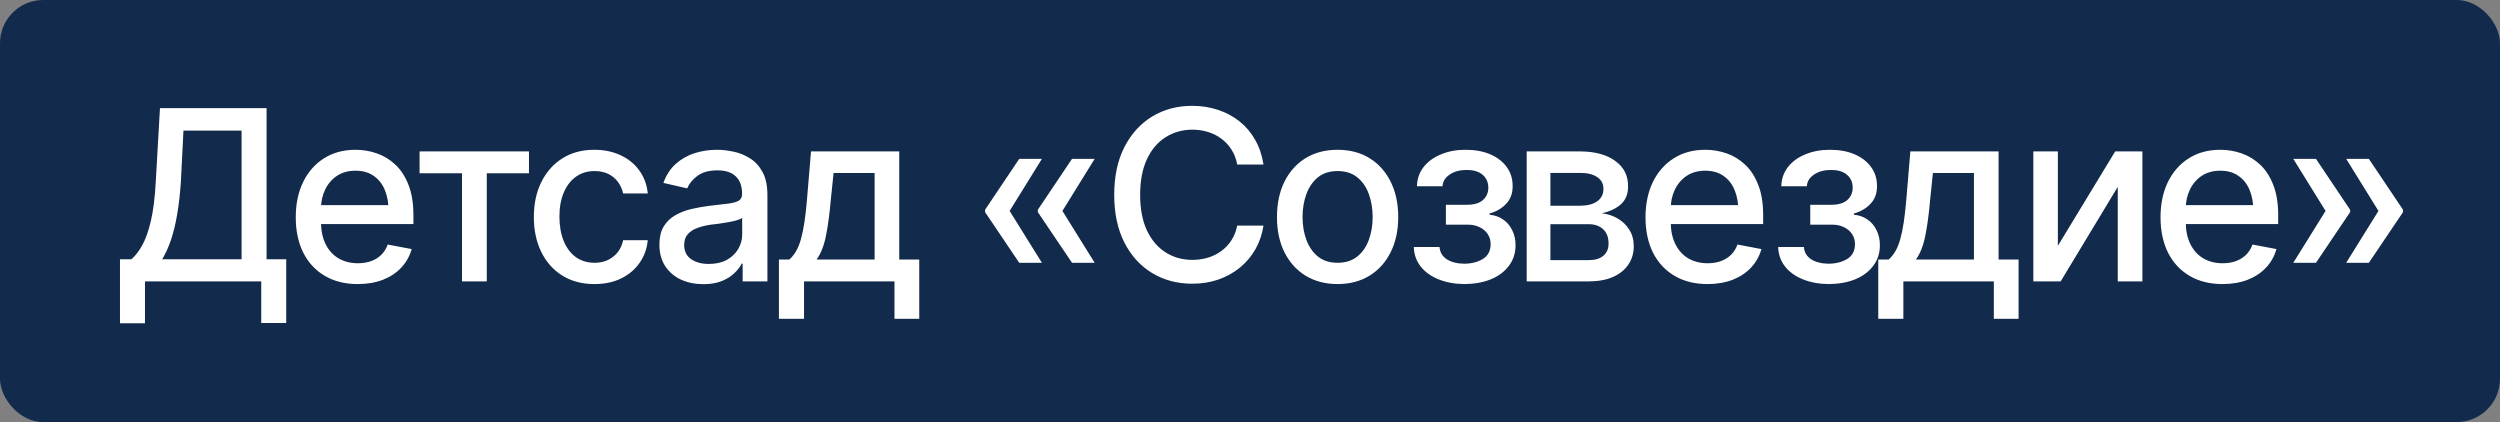
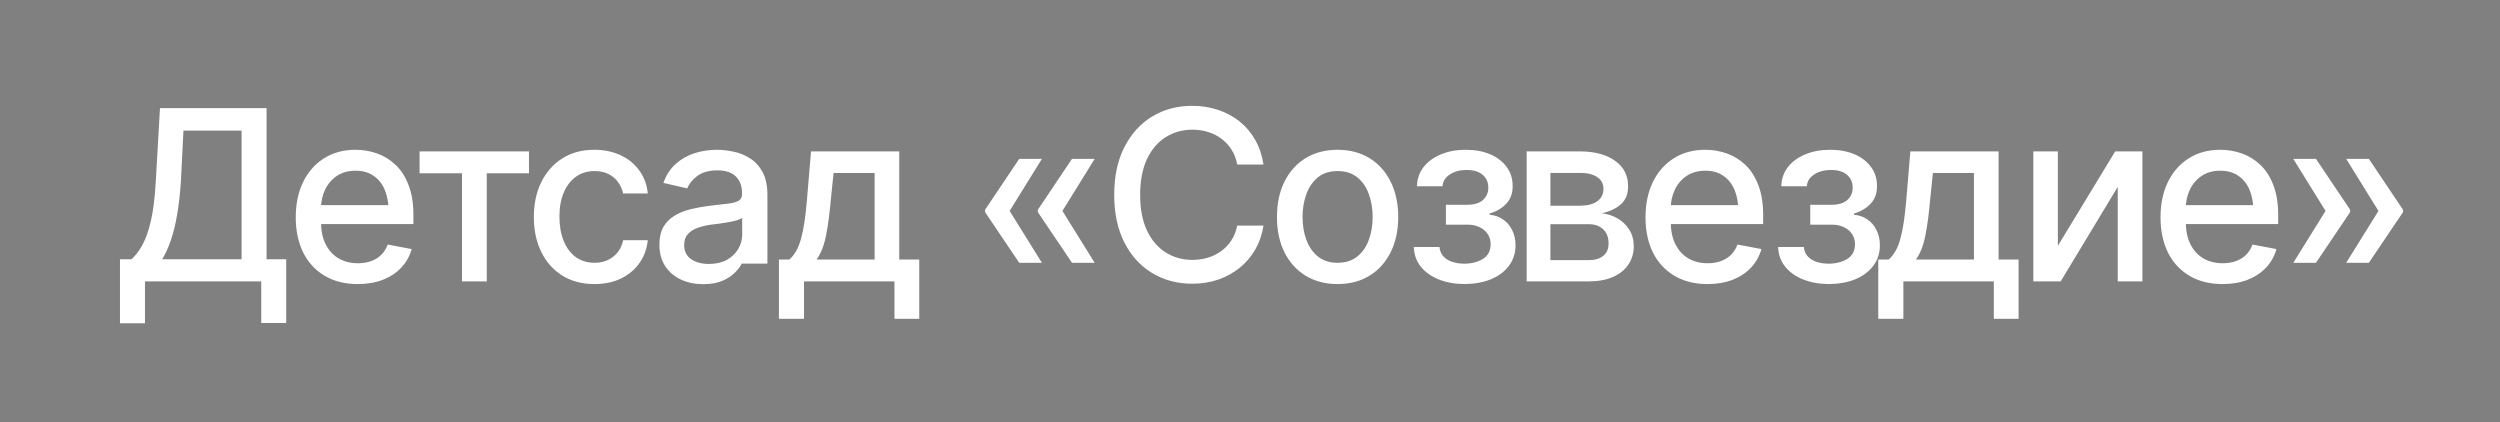
<svg xmlns="http://www.w3.org/2000/svg" width="231" height="39" viewBox="0 0 231 39" fill="none">
  <rect x="0" y="0" width="231" height="39" fill="#808080" stroke="none" />
-   <rect width="231" height="39" rx="4" fill="#122A4B" />
-   <path d="M11.086 29.867V23.959H12.139C12.497 23.651 12.83 23.221 13.138 22.67C13.453 22.111 13.721 21.356 13.943 20.403C14.165 19.451 14.316 18.233 14.395 16.751L14.781 9.994H24.632V23.959H26.447V29.846H24.138V26H13.396V29.867H11.086ZM14.985 23.959H22.322V12.067H16.951L16.715 16.751C16.643 17.875 16.529 18.892 16.371 19.802C16.221 20.704 16.027 21.499 15.791 22.186C15.555 22.874 15.286 23.465 14.985 23.959ZM33.054 26.247C31.879 26.247 30.862 25.993 30.003 25.484C29.144 24.976 28.481 24.26 28.016 23.336C27.557 22.405 27.328 21.32 27.328 20.081C27.328 18.849 27.554 17.764 28.005 16.826C28.463 15.888 29.104 15.158 29.928 14.635C30.759 14.105 31.732 13.84 32.85 13.84C33.53 13.84 34.189 13.951 34.826 14.173C35.464 14.395 36.036 14.746 36.545 15.226C37.053 15.705 37.454 16.328 37.748 17.095C38.049 17.861 38.199 18.785 38.199 19.866V20.704H28.649V18.953H36.996L35.911 19.533C35.911 18.796 35.797 18.144 35.567 17.578C35.338 17.012 34.995 16.572 34.536 16.257C34.085 15.935 33.523 15.773 32.85 15.773C32.176 15.773 31.6 15.935 31.12 16.257C30.648 16.579 30.286 17.005 30.035 17.535C29.785 18.065 29.659 18.645 29.659 19.275V20.468C29.659 21.291 29.802 21.99 30.089 22.562C30.375 23.135 30.773 23.572 31.281 23.873C31.797 24.174 32.395 24.324 33.075 24.324C33.519 24.324 33.92 24.26 34.278 24.131C34.644 24.002 34.959 23.809 35.224 23.551C35.489 23.293 35.689 22.974 35.825 22.595L38.038 23.014C37.859 23.658 37.544 24.224 37.093 24.711C36.642 25.198 36.072 25.578 35.385 25.85C34.704 26.115 33.927 26.247 33.054 26.247ZM38.769 16.01V13.99H48.877V16.01H44.977V26H42.69V16.01H38.769ZM54.925 26.247C53.772 26.247 52.776 25.982 51.938 25.452C51.101 24.922 50.456 24.192 50.005 23.261C49.554 22.33 49.328 21.263 49.328 20.06C49.328 18.835 49.557 17.757 50.016 16.826C50.481 15.888 51.129 15.158 51.96 14.635C52.798 14.105 53.779 13.84 54.903 13.84C55.82 13.84 56.633 14.008 57.342 14.345C58.058 14.674 58.634 15.143 59.071 15.752C59.515 16.361 59.777 17.07 59.855 17.879H57.578C57.499 17.499 57.345 17.152 57.116 16.837C56.894 16.522 56.601 16.271 56.235 16.085C55.87 15.899 55.437 15.806 54.935 15.806C54.284 15.806 53.715 15.977 53.227 16.321C52.748 16.658 52.372 17.141 52.1 17.771C51.828 18.402 51.691 19.146 51.691 20.006C51.691 20.872 51.824 21.628 52.089 22.273C52.354 22.917 52.73 23.415 53.217 23.766C53.711 24.109 54.284 24.281 54.935 24.281C55.609 24.281 56.182 24.095 56.654 23.723C57.134 23.35 57.442 22.842 57.578 22.197H59.855C59.777 22.978 59.526 23.672 59.103 24.281C58.681 24.89 58.115 25.37 57.406 25.721C56.697 26.072 55.87 26.247 54.925 26.247ZM64.99 26.258C64.231 26.258 63.544 26.118 62.928 25.839C62.312 25.552 61.825 25.137 61.467 24.593C61.109 24.049 60.93 23.386 60.93 22.605C60.93 21.925 61.059 21.37 61.316 20.94C61.581 20.504 61.936 20.156 62.38 19.898C62.824 19.641 63.318 19.447 63.862 19.318C64.407 19.189 64.965 19.089 65.538 19.018C66.261 18.939 66.845 18.871 67.289 18.814C67.733 18.756 68.055 18.667 68.256 18.545C68.463 18.416 68.567 18.212 68.567 17.933V17.879C68.567 17.199 68.374 16.672 67.987 16.3C67.608 15.927 67.042 15.741 66.29 15.741C65.509 15.741 64.89 15.913 64.432 16.257C63.98 16.593 63.669 16.977 63.497 17.406L61.295 16.901C61.56 16.171 61.943 15.584 62.444 15.14C62.953 14.688 63.533 14.359 64.185 14.151C64.843 13.944 65.531 13.84 66.247 13.84C66.727 13.84 67.235 13.897 67.772 14.012C68.31 14.119 68.814 14.323 69.287 14.624C69.767 14.918 70.157 15.34 70.458 15.892C70.759 16.443 70.909 17.156 70.909 18.029V26H68.621V24.356H68.535C68.392 24.65 68.166 24.944 67.858 25.237C67.558 25.531 67.171 25.774 66.698 25.968C66.226 26.161 65.656 26.258 64.99 26.258ZM65.495 24.389C66.147 24.389 66.702 24.263 67.16 24.013C67.618 23.755 67.969 23.418 68.213 23.003C68.456 22.588 68.578 22.147 68.578 21.682V20.124C68.492 20.203 68.331 20.278 68.095 20.35C67.858 20.421 67.59 20.482 67.289 20.532C66.988 20.582 66.695 20.629 66.408 20.672C66.122 20.708 65.882 20.736 65.689 20.758C65.237 20.822 64.826 20.922 64.453 21.059C64.081 21.188 63.78 21.381 63.551 21.639C63.329 21.889 63.218 22.222 63.218 22.638C63.218 23.218 63.433 23.655 63.862 23.948C64.292 24.242 64.836 24.389 65.495 24.389ZM71.973 29.459V23.98H72.939C73.19 23.751 73.405 23.479 73.584 23.164C73.763 22.842 73.91 22.462 74.024 22.025C74.146 21.581 74.25 21.069 74.336 20.489C74.422 19.909 74.497 19.24 74.561 18.48L74.938 13.99H83.091V23.98H84.939V29.459H82.65V26H74.293V29.459H71.973ZM75.453 23.98H80.814V15.988H77.022L76.764 18.48C76.656 19.748 76.509 20.844 76.323 21.768C76.144 22.684 75.854 23.422 75.453 23.98ZM96.272 24.281H94.177L91.019 19.598V19.447H93.264L96.272 24.281ZM96.272 14.678L93.264 19.533H91.019V19.383L94.177 14.678H96.272ZM101.148 24.281H99.054L95.895 19.598V19.447H98.141L101.148 24.281ZM101.148 14.678L98.141 19.533H95.895V19.383L99.054 14.678H101.148ZM110.15 26.215C108.775 26.215 107.544 25.885 106.455 25.227C105.367 24.568 104.511 23.626 103.888 22.401C103.265 21.17 102.953 19.705 102.953 18.008C102.953 16.296 103.265 14.828 103.888 13.604C104.518 12.372 105.374 11.426 106.455 10.768C107.544 10.109 108.775 9.779 110.15 9.779C110.995 9.779 111.787 9.901 112.524 10.145C113.269 10.388 113.935 10.742 114.522 11.208C115.11 11.674 115.593 12.243 115.973 12.916C116.359 13.589 116.617 14.352 116.746 15.204H114.318C114.225 14.681 114.05 14.223 113.792 13.829C113.541 13.428 113.23 13.091 112.857 12.819C112.492 12.54 112.08 12.332 111.622 12.196C111.171 12.053 110.691 11.981 110.183 11.981C109.266 11.981 108.439 12.214 107.701 12.68C106.971 13.138 106.394 13.818 105.972 14.721C105.556 15.616 105.349 16.712 105.349 18.008C105.349 19.311 105.56 20.41 105.982 21.306C106.405 22.194 106.981 22.867 107.712 23.325C108.442 23.784 109.262 24.013 110.172 24.013C110.68 24.013 111.16 23.945 111.611 23.809C112.062 23.672 112.474 23.468 112.847 23.196C113.219 22.924 113.531 22.595 113.781 22.208C114.039 21.814 114.218 21.359 114.318 20.844H116.746C116.624 21.639 116.377 22.366 116.005 23.024C115.632 23.676 115.156 24.242 114.576 24.722C113.996 25.194 113.334 25.563 112.589 25.828C111.844 26.086 111.031 26.215 110.15 26.215ZM123.589 26.247C122.465 26.247 121.48 25.989 120.635 25.474C119.797 24.958 119.145 24.235 118.68 23.304C118.221 22.373 117.992 21.291 117.992 20.06C117.992 18.814 118.221 17.725 118.68 16.794C119.145 15.856 119.797 15.129 120.635 14.613C121.48 14.098 122.465 13.84 123.589 13.84C124.72 13.84 125.705 14.098 126.543 14.613C127.381 15.129 128.033 15.856 128.498 16.794C128.964 17.725 129.196 18.814 129.196 20.06C129.196 21.291 128.964 22.373 128.498 23.304C128.033 24.235 127.381 24.958 126.543 25.474C125.705 25.989 124.72 26.247 123.589 26.247ZM123.589 24.281C124.326 24.281 124.935 24.088 125.415 23.701C125.895 23.314 126.249 22.802 126.479 22.165C126.715 21.52 126.833 20.819 126.833 20.06C126.833 19.286 126.715 18.577 126.479 17.933C126.249 17.288 125.895 16.773 125.415 16.386C124.935 15.999 124.326 15.806 123.589 15.806C122.858 15.806 122.253 15.999 121.773 16.386C121.301 16.773 120.946 17.288 120.71 17.933C120.474 18.577 120.355 19.286 120.355 20.06C120.355 20.819 120.474 21.52 120.71 22.165C120.946 22.802 121.301 23.314 121.773 23.701C122.253 24.088 122.858 24.281 123.589 24.281ZM130.636 22.82H133.01C133.053 23.314 133.278 23.694 133.687 23.959C134.102 24.224 134.643 24.36 135.309 24.367C135.975 24.36 136.544 24.213 137.017 23.927C137.489 23.64 137.729 23.186 137.736 22.562C137.736 22.204 137.643 21.889 137.457 21.617C137.278 21.345 137.024 21.134 136.694 20.983C136.372 20.826 135.993 20.751 135.556 20.758H133.601V18.921H135.556C136.207 18.921 136.698 18.774 137.027 18.48C137.357 18.18 137.521 17.8 137.521 17.342C137.521 16.848 137.346 16.45 136.995 16.149C136.644 15.849 136.154 15.702 135.523 15.709C134.9 15.702 134.378 15.841 133.955 16.128C133.533 16.407 133.311 16.769 133.289 17.213H130.926C130.94 16.547 131.141 15.96 131.527 15.451C131.921 14.943 132.455 14.549 133.128 14.27C133.801 13.983 134.564 13.84 135.416 13.84C136.304 13.84 137.074 13.983 137.726 14.27C138.377 14.556 138.882 14.954 139.24 15.462C139.598 15.963 139.774 16.543 139.767 17.202C139.774 17.861 139.577 18.402 139.176 18.824C138.782 19.247 138.27 19.547 137.64 19.727V19.845C138.105 19.881 138.517 20.024 138.875 20.274C139.24 20.518 139.523 20.847 139.724 21.263C139.931 21.671 140.035 22.136 140.035 22.659C140.035 23.39 139.831 24.023 139.423 24.561C139.022 25.098 138.467 25.513 137.758 25.807C137.049 26.093 136.236 26.24 135.319 26.247C134.431 26.24 133.636 26.097 132.935 25.817C132.24 25.538 131.688 25.144 131.28 24.636C130.872 24.12 130.657 23.515 130.636 22.82ZM141.066 26V13.99H146.029C147.383 13.997 148.457 14.291 149.252 14.871C150.047 15.444 150.441 16.225 150.434 17.213C150.441 17.915 150.219 18.47 149.768 18.878C149.316 19.279 148.726 19.555 147.995 19.705C148.525 19.762 149.012 19.92 149.456 20.178C149.907 20.436 150.269 20.783 150.541 21.22C150.82 21.649 150.96 22.162 150.96 22.756C150.96 23.393 150.792 23.959 150.455 24.453C150.126 24.94 149.653 25.32 149.037 25.592C148.421 25.864 147.673 26 146.792 26H141.066ZM143.258 24.034H146.792C147.365 24.041 147.816 23.909 148.146 23.637C148.475 23.357 148.636 22.981 148.629 22.509C148.636 21.95 148.475 21.513 148.146 21.198C147.816 20.876 147.365 20.715 146.792 20.715H143.258V24.034ZM143.258 19.007H146.051C146.71 19 147.225 18.86 147.598 18.588C147.977 18.309 148.163 17.933 148.156 17.46C148.163 16.994 147.977 16.633 147.598 16.375C147.218 16.11 146.695 15.977 146.029 15.977H143.258V19.007ZM157.771 26.247C156.596 26.247 155.579 25.993 154.72 25.484C153.86 24.976 153.198 24.26 152.732 23.336C152.274 22.405 152.045 21.32 152.045 20.081C152.045 18.849 152.271 17.764 152.722 16.826C153.18 15.888 153.821 15.158 154.645 14.635C155.475 14.105 156.449 13.84 157.566 13.84C158.247 13.84 158.906 13.951 159.543 14.173C160.18 14.395 160.753 14.746 161.262 15.226C161.77 15.705 162.171 16.328 162.465 17.095C162.766 17.861 162.916 18.785 162.916 19.866V20.704H153.366V18.953H161.713L160.628 19.533C160.628 18.796 160.513 18.144 160.284 17.578C160.055 17.012 159.711 16.572 159.253 16.257C158.802 15.935 158.24 15.773 157.566 15.773C156.893 15.773 156.317 15.935 155.837 16.257C155.364 16.579 155.003 17.005 154.752 17.535C154.501 18.065 154.376 18.645 154.376 19.275V20.468C154.376 21.291 154.519 21.99 154.806 22.562C155.092 23.135 155.49 23.572 155.998 23.873C156.514 24.174 157.112 24.324 157.792 24.324C158.236 24.324 158.637 24.26 158.995 24.131C159.36 24.002 159.675 23.809 159.94 23.551C160.205 23.293 160.406 22.974 160.542 22.595L162.755 23.014C162.576 23.658 162.261 24.224 161.81 24.711C161.358 25.198 160.789 25.578 160.102 25.85C159.421 26.115 158.644 26.247 157.771 26.247ZM164.302 22.82H166.676C166.719 23.314 166.944 23.694 167.353 23.959C167.768 24.224 168.309 24.36 168.975 24.367C169.641 24.36 170.21 24.213 170.683 23.927C171.155 23.64 171.395 23.186 171.402 22.562C171.402 22.204 171.309 21.889 171.123 21.617C170.944 21.345 170.69 21.134 170.36 20.983C170.038 20.826 169.659 20.751 169.222 20.758H167.267V18.921H169.222C169.873 18.921 170.364 18.774 170.693 18.48C171.023 18.18 171.188 17.8 171.188 17.342C171.188 16.848 171.012 16.45 170.661 16.149C170.31 15.849 169.82 15.702 169.189 15.709C168.566 15.702 168.044 15.841 167.621 16.128C167.199 16.407 166.977 16.769 166.955 17.213H164.592C164.606 16.547 164.807 15.96 165.193 15.451C165.587 14.943 166.121 14.549 166.794 14.27C167.467 13.983 168.23 13.84 169.082 13.84C169.97 13.84 170.74 13.983 171.392 14.27C172.043 14.556 172.548 14.954 172.906 15.462C173.264 15.963 173.44 16.543 173.433 17.202C173.44 17.861 173.243 18.402 172.842 18.824C172.448 19.247 171.936 19.547 171.306 19.727V19.845C171.771 19.881 172.183 20.024 172.541 20.274C172.906 20.518 173.189 20.847 173.39 21.263C173.597 21.671 173.701 22.136 173.701 22.659C173.701 23.39 173.497 24.023 173.089 24.561C172.688 25.098 172.133 25.513 171.424 25.807C170.715 26.093 169.902 26.24 168.985 26.247C168.097 26.24 167.302 26.097 166.601 25.817C165.906 25.538 165.354 25.144 164.946 24.636C164.538 24.12 164.323 23.515 164.302 22.82ZM173.551 29.459V23.98H174.518C174.768 23.751 174.983 23.479 175.162 23.164C175.341 22.842 175.488 22.462 175.603 22.025C175.724 21.581 175.828 21.069 175.914 20.489C176 19.909 176.075 19.24 176.14 18.48L176.516 13.99H184.669V23.98H186.517V29.459H184.229V26H175.871V29.459H173.551ZM177.031 23.98H182.392V15.988H178.6L178.342 18.48C178.234 19.748 178.088 20.844 177.901 21.768C177.722 22.684 177.432 23.422 177.031 23.98ZM190.147 22.713L195.443 13.99H197.957V26H195.68V17.267L190.405 26H187.881V13.99H190.147V22.713ZM205.358 26.247C204.184 26.247 203.167 25.993 202.308 25.484C201.448 24.976 200.786 24.26 200.32 23.336C199.862 22.405 199.633 21.32 199.633 20.081C199.633 18.849 199.858 17.764 200.31 16.826C200.768 15.888 201.409 15.158 202.232 14.635C203.063 14.105 204.037 13.84 205.154 13.84C205.835 13.84 206.493 13.951 207.131 14.173C207.768 14.395 208.341 14.746 208.85 15.226C209.358 15.705 209.759 16.328 210.053 17.095C210.354 17.861 210.504 18.785 210.504 19.866V20.704H200.954V18.953H209.301L208.216 19.533C208.216 18.796 208.101 18.144 207.872 17.578C207.643 17.012 207.299 16.572 206.841 16.257C206.39 15.935 205.827 15.773 205.154 15.773C204.481 15.773 203.905 15.935 203.425 16.257C202.952 16.579 202.59 17.005 202.34 17.535C202.089 18.065 201.964 18.645 201.964 19.275V20.468C201.964 21.291 202.107 21.99 202.394 22.562C202.68 23.135 203.077 23.572 203.586 23.873C204.102 24.174 204.7 24.324 205.38 24.324C205.824 24.324 206.225 24.26 206.583 24.131C206.948 24.002 207.263 23.809 207.528 23.551C207.793 23.293 207.994 22.974 208.13 22.595L210.343 23.014C210.164 23.658 209.849 24.224 209.397 24.711C208.946 25.198 208.377 25.578 207.689 25.85C207.009 26.115 206.232 26.247 205.358 26.247ZM211.9 24.281L214.908 19.447H217.153V19.598L213.995 24.281H211.9ZM211.9 14.678H213.995L217.153 19.383V19.533H214.908L211.9 14.678ZM216.788 24.281L219.796 19.447H222.041V19.598L218.883 24.281H216.788ZM216.788 14.678H218.883L222.041 19.383V19.533H219.796L216.788 14.678Z" fill="white" />
+   <path d="M11.086 29.867V23.959H12.139C12.497 23.651 12.83 23.221 13.138 22.67C13.453 22.111 13.721 21.356 13.943 20.403C14.165 19.451 14.316 18.233 14.395 16.751L14.781 9.994H24.632V23.959H26.447V29.846H24.138V26H13.396V29.867H11.086ZM14.985 23.959H22.322V12.067H16.951L16.715 16.751C16.643 17.875 16.529 18.892 16.371 19.802C16.221 20.704 16.027 21.499 15.791 22.186C15.555 22.874 15.286 23.465 14.985 23.959ZM33.054 26.247C31.879 26.247 30.862 25.993 30.003 25.484C29.144 24.976 28.481 24.26 28.016 23.336C27.557 22.405 27.328 21.32 27.328 20.081C27.328 18.849 27.554 17.764 28.005 16.826C28.463 15.888 29.104 15.158 29.928 14.635C30.759 14.105 31.732 13.84 32.85 13.84C33.53 13.84 34.189 13.951 34.826 14.173C35.464 14.395 36.036 14.746 36.545 15.226C37.053 15.705 37.454 16.328 37.748 17.095C38.049 17.861 38.199 18.785 38.199 19.866V20.704H28.649V18.953H36.996L35.911 19.533C35.911 18.796 35.797 18.144 35.567 17.578C35.338 17.012 34.995 16.572 34.536 16.257C34.085 15.935 33.523 15.773 32.85 15.773C32.176 15.773 31.6 15.935 31.12 16.257C30.648 16.579 30.286 17.005 30.035 17.535C29.785 18.065 29.659 18.645 29.659 19.275V20.468C29.659 21.291 29.802 21.99 30.089 22.562C30.375 23.135 30.773 23.572 31.281 23.873C31.797 24.174 32.395 24.324 33.075 24.324C33.519 24.324 33.92 24.26 34.278 24.131C34.644 24.002 34.959 23.809 35.224 23.551C35.489 23.293 35.689 22.974 35.825 22.595L38.038 23.014C37.859 23.658 37.544 24.224 37.093 24.711C36.642 25.198 36.072 25.578 35.385 25.85C34.704 26.115 33.927 26.247 33.054 26.247ZM38.769 16.01V13.99H48.877V16.01H44.977V26H42.69V16.01H38.769ZM54.925 26.247C53.772 26.247 52.776 25.982 51.938 25.452C51.101 24.922 50.456 24.192 50.005 23.261C49.554 22.33 49.328 21.263 49.328 20.06C49.328 18.835 49.557 17.757 50.016 16.826C50.481 15.888 51.129 15.158 51.96 14.635C52.798 14.105 53.779 13.84 54.903 13.84C55.82 13.84 56.633 14.008 57.342 14.345C58.058 14.674 58.634 15.143 59.071 15.752C59.515 16.361 59.777 17.07 59.855 17.879H57.578C57.499 17.499 57.345 17.152 57.116 16.837C56.894 16.522 56.601 16.271 56.235 16.085C55.87 15.899 55.437 15.806 54.935 15.806C54.284 15.806 53.715 15.977 53.227 16.321C52.748 16.658 52.372 17.141 52.1 17.771C51.828 18.402 51.691 19.146 51.691 20.006C51.691 20.872 51.824 21.628 52.089 22.273C52.354 22.917 52.73 23.415 53.217 23.766C53.711 24.109 54.284 24.281 54.935 24.281C55.609 24.281 56.182 24.095 56.654 23.723C57.134 23.35 57.442 22.842 57.578 22.197H59.855C59.777 22.978 59.526 23.672 59.103 24.281C58.681 24.89 58.115 25.37 57.406 25.721C56.697 26.072 55.87 26.247 54.925 26.247ZM64.99 26.258C64.231 26.258 63.544 26.118 62.928 25.839C62.312 25.552 61.825 25.137 61.467 24.593C61.109 24.049 60.93 23.386 60.93 22.605C60.93 21.925 61.059 21.37 61.316 20.94C61.581 20.504 61.936 20.156 62.38 19.898C62.824 19.641 63.318 19.447 63.862 19.318C64.407 19.189 64.965 19.089 65.538 19.018C66.261 18.939 66.845 18.871 67.289 18.814C67.733 18.756 68.055 18.667 68.256 18.545C68.463 18.416 68.567 18.212 68.567 17.933V17.879C68.567 17.199 68.374 16.672 67.987 16.3C67.608 15.927 67.042 15.741 66.29 15.741C65.509 15.741 64.89 15.913 64.432 16.257C63.98 16.593 63.669 16.977 63.497 17.406L61.295 16.901C61.56 16.171 61.943 15.584 62.444 15.14C62.953 14.688 63.533 14.359 64.185 14.151C64.843 13.944 65.531 13.84 66.247 13.84C66.727 13.84 67.235 13.897 67.772 14.012C68.31 14.119 68.814 14.323 69.287 14.624C69.767 14.918 70.157 15.34 70.458 15.892C70.759 16.443 70.909 17.156 70.909 18.029V26V24.356H68.535C68.392 24.65 68.166 24.944 67.858 25.237C67.558 25.531 67.171 25.774 66.698 25.968C66.226 26.161 65.656 26.258 64.99 26.258ZM65.495 24.389C66.147 24.389 66.702 24.263 67.16 24.013C67.618 23.755 67.969 23.418 68.213 23.003C68.456 22.588 68.578 22.147 68.578 21.682V20.124C68.492 20.203 68.331 20.278 68.095 20.35C67.858 20.421 67.59 20.482 67.289 20.532C66.988 20.582 66.695 20.629 66.408 20.672C66.122 20.708 65.882 20.736 65.689 20.758C65.237 20.822 64.826 20.922 64.453 21.059C64.081 21.188 63.78 21.381 63.551 21.639C63.329 21.889 63.218 22.222 63.218 22.638C63.218 23.218 63.433 23.655 63.862 23.948C64.292 24.242 64.836 24.389 65.495 24.389ZM71.973 29.459V23.98H72.939C73.19 23.751 73.405 23.479 73.584 23.164C73.763 22.842 73.91 22.462 74.024 22.025C74.146 21.581 74.25 21.069 74.336 20.489C74.422 19.909 74.497 19.24 74.561 18.48L74.938 13.99H83.091V23.98H84.939V29.459H82.65V26H74.293V29.459H71.973ZM75.453 23.98H80.814V15.988H77.022L76.764 18.48C76.656 19.748 76.509 20.844 76.323 21.768C76.144 22.684 75.854 23.422 75.453 23.98ZM96.272 24.281H94.177L91.019 19.598V19.447H93.264L96.272 24.281ZM96.272 14.678L93.264 19.533H91.019V19.383L94.177 14.678H96.272ZM101.148 24.281H99.054L95.895 19.598V19.447H98.141L101.148 24.281ZM101.148 14.678L98.141 19.533H95.895V19.383L99.054 14.678H101.148ZM110.15 26.215C108.775 26.215 107.544 25.885 106.455 25.227C105.367 24.568 104.511 23.626 103.888 22.401C103.265 21.17 102.953 19.705 102.953 18.008C102.953 16.296 103.265 14.828 103.888 13.604C104.518 12.372 105.374 11.426 106.455 10.768C107.544 10.109 108.775 9.779 110.15 9.779C110.995 9.779 111.787 9.901 112.524 10.145C113.269 10.388 113.935 10.742 114.522 11.208C115.11 11.674 115.593 12.243 115.973 12.916C116.359 13.589 116.617 14.352 116.746 15.204H114.318C114.225 14.681 114.05 14.223 113.792 13.829C113.541 13.428 113.23 13.091 112.857 12.819C112.492 12.54 112.08 12.332 111.622 12.196C111.171 12.053 110.691 11.981 110.183 11.981C109.266 11.981 108.439 12.214 107.701 12.68C106.971 13.138 106.394 13.818 105.972 14.721C105.556 15.616 105.349 16.712 105.349 18.008C105.349 19.311 105.56 20.41 105.982 21.306C106.405 22.194 106.981 22.867 107.712 23.325C108.442 23.784 109.262 24.013 110.172 24.013C110.68 24.013 111.16 23.945 111.611 23.809C112.062 23.672 112.474 23.468 112.847 23.196C113.219 22.924 113.531 22.595 113.781 22.208C114.039 21.814 114.218 21.359 114.318 20.844H116.746C116.624 21.639 116.377 22.366 116.005 23.024C115.632 23.676 115.156 24.242 114.576 24.722C113.996 25.194 113.334 25.563 112.589 25.828C111.844 26.086 111.031 26.215 110.15 26.215ZM123.589 26.247C122.465 26.247 121.48 25.989 120.635 25.474C119.797 24.958 119.145 24.235 118.68 23.304C118.221 22.373 117.992 21.291 117.992 20.06C117.992 18.814 118.221 17.725 118.68 16.794C119.145 15.856 119.797 15.129 120.635 14.613C121.48 14.098 122.465 13.84 123.589 13.84C124.72 13.84 125.705 14.098 126.543 14.613C127.381 15.129 128.033 15.856 128.498 16.794C128.964 17.725 129.196 18.814 129.196 20.06C129.196 21.291 128.964 22.373 128.498 23.304C128.033 24.235 127.381 24.958 126.543 25.474C125.705 25.989 124.72 26.247 123.589 26.247ZM123.589 24.281C124.326 24.281 124.935 24.088 125.415 23.701C125.895 23.314 126.249 22.802 126.479 22.165C126.715 21.52 126.833 20.819 126.833 20.06C126.833 19.286 126.715 18.577 126.479 17.933C126.249 17.288 125.895 16.773 125.415 16.386C124.935 15.999 124.326 15.806 123.589 15.806C122.858 15.806 122.253 15.999 121.773 16.386C121.301 16.773 120.946 17.288 120.71 17.933C120.474 18.577 120.355 19.286 120.355 20.06C120.355 20.819 120.474 21.52 120.71 22.165C120.946 22.802 121.301 23.314 121.773 23.701C122.253 24.088 122.858 24.281 123.589 24.281ZM130.636 22.82H133.01C133.053 23.314 133.278 23.694 133.687 23.959C134.102 24.224 134.643 24.36 135.309 24.367C135.975 24.36 136.544 24.213 137.017 23.927C137.489 23.64 137.729 23.186 137.736 22.562C137.736 22.204 137.643 21.889 137.457 21.617C137.278 21.345 137.024 21.134 136.694 20.983C136.372 20.826 135.993 20.751 135.556 20.758H133.601V18.921H135.556C136.207 18.921 136.698 18.774 137.027 18.48C137.357 18.18 137.521 17.8 137.521 17.342C137.521 16.848 137.346 16.45 136.995 16.149C136.644 15.849 136.154 15.702 135.523 15.709C134.9 15.702 134.378 15.841 133.955 16.128C133.533 16.407 133.311 16.769 133.289 17.213H130.926C130.94 16.547 131.141 15.96 131.527 15.451C131.921 14.943 132.455 14.549 133.128 14.27C133.801 13.983 134.564 13.84 135.416 13.84C136.304 13.84 137.074 13.983 137.726 14.27C138.377 14.556 138.882 14.954 139.24 15.462C139.598 15.963 139.774 16.543 139.767 17.202C139.774 17.861 139.577 18.402 139.176 18.824C138.782 19.247 138.27 19.547 137.64 19.727V19.845C138.105 19.881 138.517 20.024 138.875 20.274C139.24 20.518 139.523 20.847 139.724 21.263C139.931 21.671 140.035 22.136 140.035 22.659C140.035 23.39 139.831 24.023 139.423 24.561C139.022 25.098 138.467 25.513 137.758 25.807C137.049 26.093 136.236 26.24 135.319 26.247C134.431 26.24 133.636 26.097 132.935 25.817C132.24 25.538 131.688 25.144 131.28 24.636C130.872 24.12 130.657 23.515 130.636 22.82ZM141.066 26V13.99H146.029C147.383 13.997 148.457 14.291 149.252 14.871C150.047 15.444 150.441 16.225 150.434 17.213C150.441 17.915 150.219 18.47 149.768 18.878C149.316 19.279 148.726 19.555 147.995 19.705C148.525 19.762 149.012 19.92 149.456 20.178C149.907 20.436 150.269 20.783 150.541 21.22C150.82 21.649 150.96 22.162 150.96 22.756C150.96 23.393 150.792 23.959 150.455 24.453C150.126 24.94 149.653 25.32 149.037 25.592C148.421 25.864 147.673 26 146.792 26H141.066ZM143.258 24.034H146.792C147.365 24.041 147.816 23.909 148.146 23.637C148.475 23.357 148.636 22.981 148.629 22.509C148.636 21.95 148.475 21.513 148.146 21.198C147.816 20.876 147.365 20.715 146.792 20.715H143.258V24.034ZM143.258 19.007H146.051C146.71 19 147.225 18.86 147.598 18.588C147.977 18.309 148.163 17.933 148.156 17.46C148.163 16.994 147.977 16.633 147.598 16.375C147.218 16.11 146.695 15.977 146.029 15.977H143.258V19.007ZM157.771 26.247C156.596 26.247 155.579 25.993 154.72 25.484C153.86 24.976 153.198 24.26 152.732 23.336C152.274 22.405 152.045 21.32 152.045 20.081C152.045 18.849 152.271 17.764 152.722 16.826C153.18 15.888 153.821 15.158 154.645 14.635C155.475 14.105 156.449 13.84 157.566 13.84C158.247 13.84 158.906 13.951 159.543 14.173C160.18 14.395 160.753 14.746 161.262 15.226C161.77 15.705 162.171 16.328 162.465 17.095C162.766 17.861 162.916 18.785 162.916 19.866V20.704H153.366V18.953H161.713L160.628 19.533C160.628 18.796 160.513 18.144 160.284 17.578C160.055 17.012 159.711 16.572 159.253 16.257C158.802 15.935 158.24 15.773 157.566 15.773C156.893 15.773 156.317 15.935 155.837 16.257C155.364 16.579 155.003 17.005 154.752 17.535C154.501 18.065 154.376 18.645 154.376 19.275V20.468C154.376 21.291 154.519 21.99 154.806 22.562C155.092 23.135 155.49 23.572 155.998 23.873C156.514 24.174 157.112 24.324 157.792 24.324C158.236 24.324 158.637 24.26 158.995 24.131C159.36 24.002 159.675 23.809 159.94 23.551C160.205 23.293 160.406 22.974 160.542 22.595L162.755 23.014C162.576 23.658 162.261 24.224 161.81 24.711C161.358 25.198 160.789 25.578 160.102 25.85C159.421 26.115 158.644 26.247 157.771 26.247ZM164.302 22.82H166.676C166.719 23.314 166.944 23.694 167.353 23.959C167.768 24.224 168.309 24.36 168.975 24.367C169.641 24.36 170.21 24.213 170.683 23.927C171.155 23.64 171.395 23.186 171.402 22.562C171.402 22.204 171.309 21.889 171.123 21.617C170.944 21.345 170.69 21.134 170.36 20.983C170.038 20.826 169.659 20.751 169.222 20.758H167.267V18.921H169.222C169.873 18.921 170.364 18.774 170.693 18.48C171.023 18.18 171.188 17.8 171.188 17.342C171.188 16.848 171.012 16.45 170.661 16.149C170.31 15.849 169.82 15.702 169.189 15.709C168.566 15.702 168.044 15.841 167.621 16.128C167.199 16.407 166.977 16.769 166.955 17.213H164.592C164.606 16.547 164.807 15.96 165.193 15.451C165.587 14.943 166.121 14.549 166.794 14.27C167.467 13.983 168.23 13.84 169.082 13.84C169.97 13.84 170.74 13.983 171.392 14.27C172.043 14.556 172.548 14.954 172.906 15.462C173.264 15.963 173.44 16.543 173.433 17.202C173.44 17.861 173.243 18.402 172.842 18.824C172.448 19.247 171.936 19.547 171.306 19.727V19.845C171.771 19.881 172.183 20.024 172.541 20.274C172.906 20.518 173.189 20.847 173.39 21.263C173.597 21.671 173.701 22.136 173.701 22.659C173.701 23.39 173.497 24.023 173.089 24.561C172.688 25.098 172.133 25.513 171.424 25.807C170.715 26.093 169.902 26.24 168.985 26.247C168.097 26.24 167.302 26.097 166.601 25.817C165.906 25.538 165.354 25.144 164.946 24.636C164.538 24.12 164.323 23.515 164.302 22.82ZM173.551 29.459V23.98H174.518C174.768 23.751 174.983 23.479 175.162 23.164C175.341 22.842 175.488 22.462 175.603 22.025C175.724 21.581 175.828 21.069 175.914 20.489C176 19.909 176.075 19.24 176.14 18.48L176.516 13.99H184.669V23.98H186.517V29.459H184.229V26H175.871V29.459H173.551ZM177.031 23.98H182.392V15.988H178.6L178.342 18.48C178.234 19.748 178.088 20.844 177.901 21.768C177.722 22.684 177.432 23.422 177.031 23.98ZM190.147 22.713L195.443 13.99H197.957V26H195.68V17.267L190.405 26H187.881V13.99H190.147V22.713ZM205.358 26.247C204.184 26.247 203.167 25.993 202.308 25.484C201.448 24.976 200.786 24.26 200.32 23.336C199.862 22.405 199.633 21.32 199.633 20.081C199.633 18.849 199.858 17.764 200.31 16.826C200.768 15.888 201.409 15.158 202.232 14.635C203.063 14.105 204.037 13.84 205.154 13.84C205.835 13.84 206.493 13.951 207.131 14.173C207.768 14.395 208.341 14.746 208.85 15.226C209.358 15.705 209.759 16.328 210.053 17.095C210.354 17.861 210.504 18.785 210.504 19.866V20.704H200.954V18.953H209.301L208.216 19.533C208.216 18.796 208.101 18.144 207.872 17.578C207.643 17.012 207.299 16.572 206.841 16.257C206.39 15.935 205.827 15.773 205.154 15.773C204.481 15.773 203.905 15.935 203.425 16.257C202.952 16.579 202.59 17.005 202.34 17.535C202.089 18.065 201.964 18.645 201.964 19.275V20.468C201.964 21.291 202.107 21.99 202.394 22.562C202.68 23.135 203.077 23.572 203.586 23.873C204.102 24.174 204.7 24.324 205.38 24.324C205.824 24.324 206.225 24.26 206.583 24.131C206.948 24.002 207.263 23.809 207.528 23.551C207.793 23.293 207.994 22.974 208.13 22.595L210.343 23.014C210.164 23.658 209.849 24.224 209.397 24.711C208.946 25.198 208.377 25.578 207.689 25.85C207.009 26.115 206.232 26.247 205.358 26.247ZM211.9 24.281L214.908 19.447H217.153V19.598L213.995 24.281H211.9ZM211.9 14.678H213.995L217.153 19.383V19.533H214.908L211.9 14.678ZM216.788 24.281L219.796 19.447H222.041V19.598L218.883 24.281H216.788ZM216.788 14.678H218.883L222.041 19.383V19.533H219.796L216.788 14.678Z" fill="white" />
</svg>